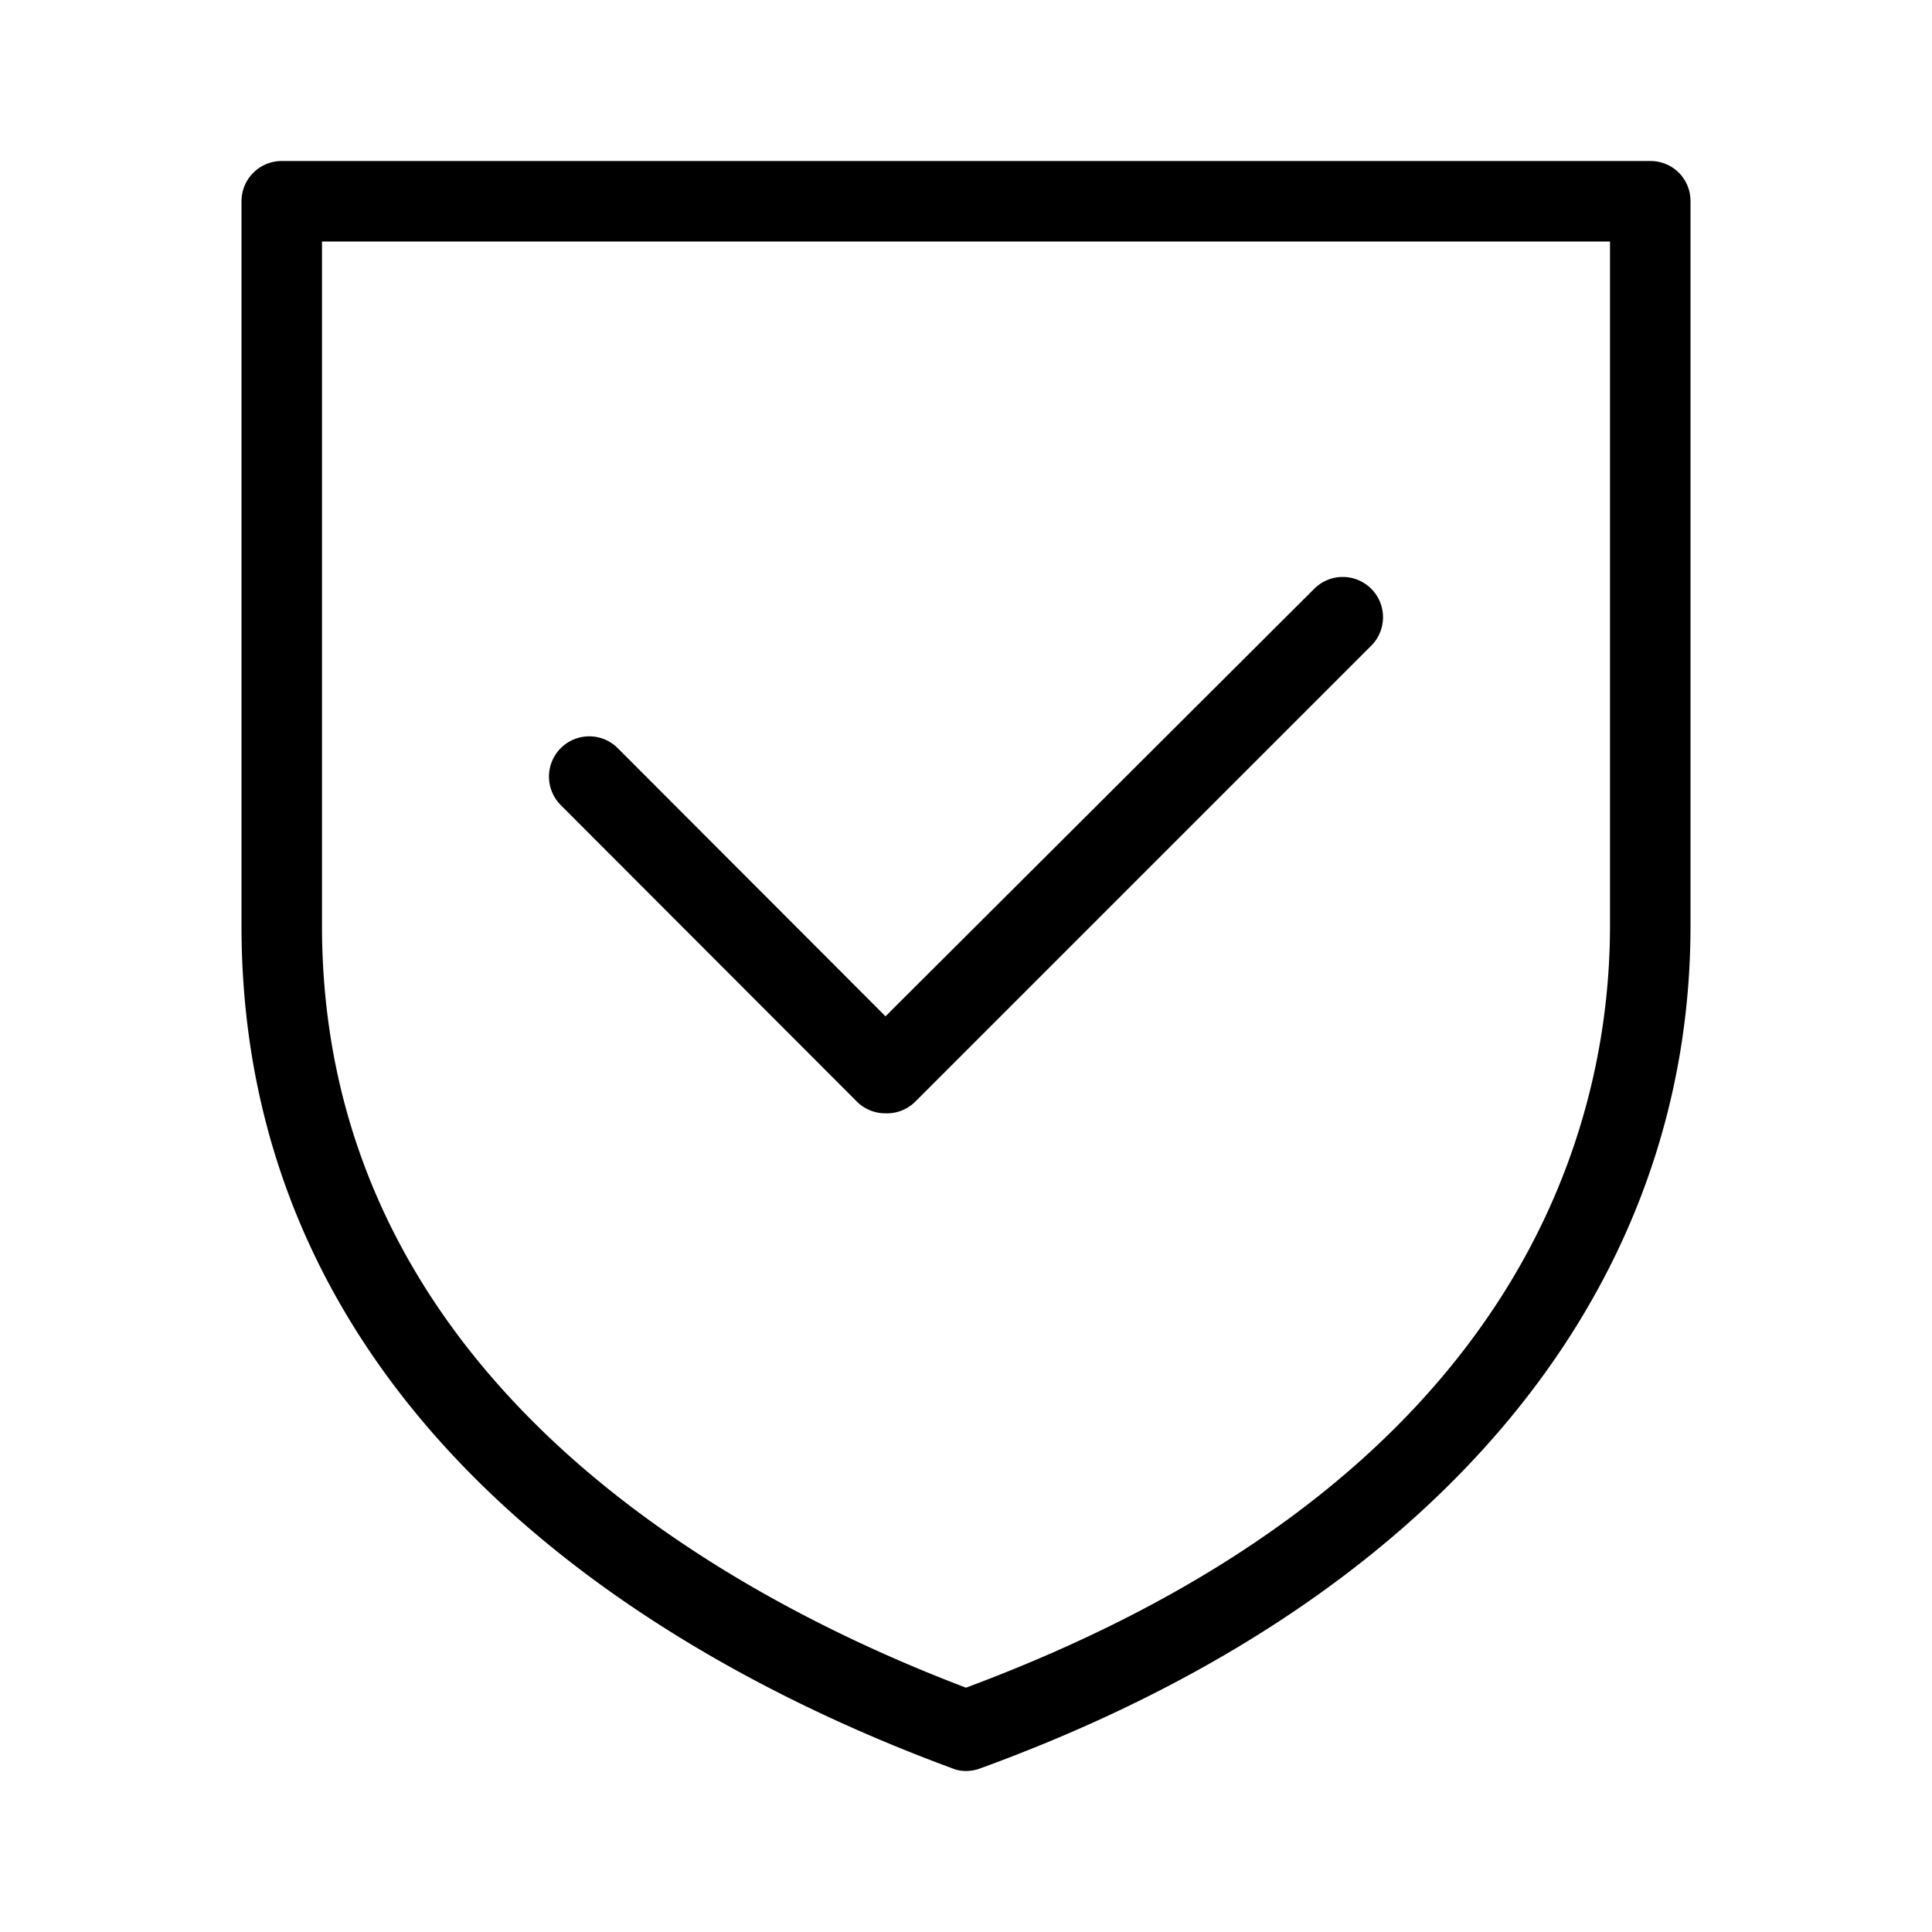
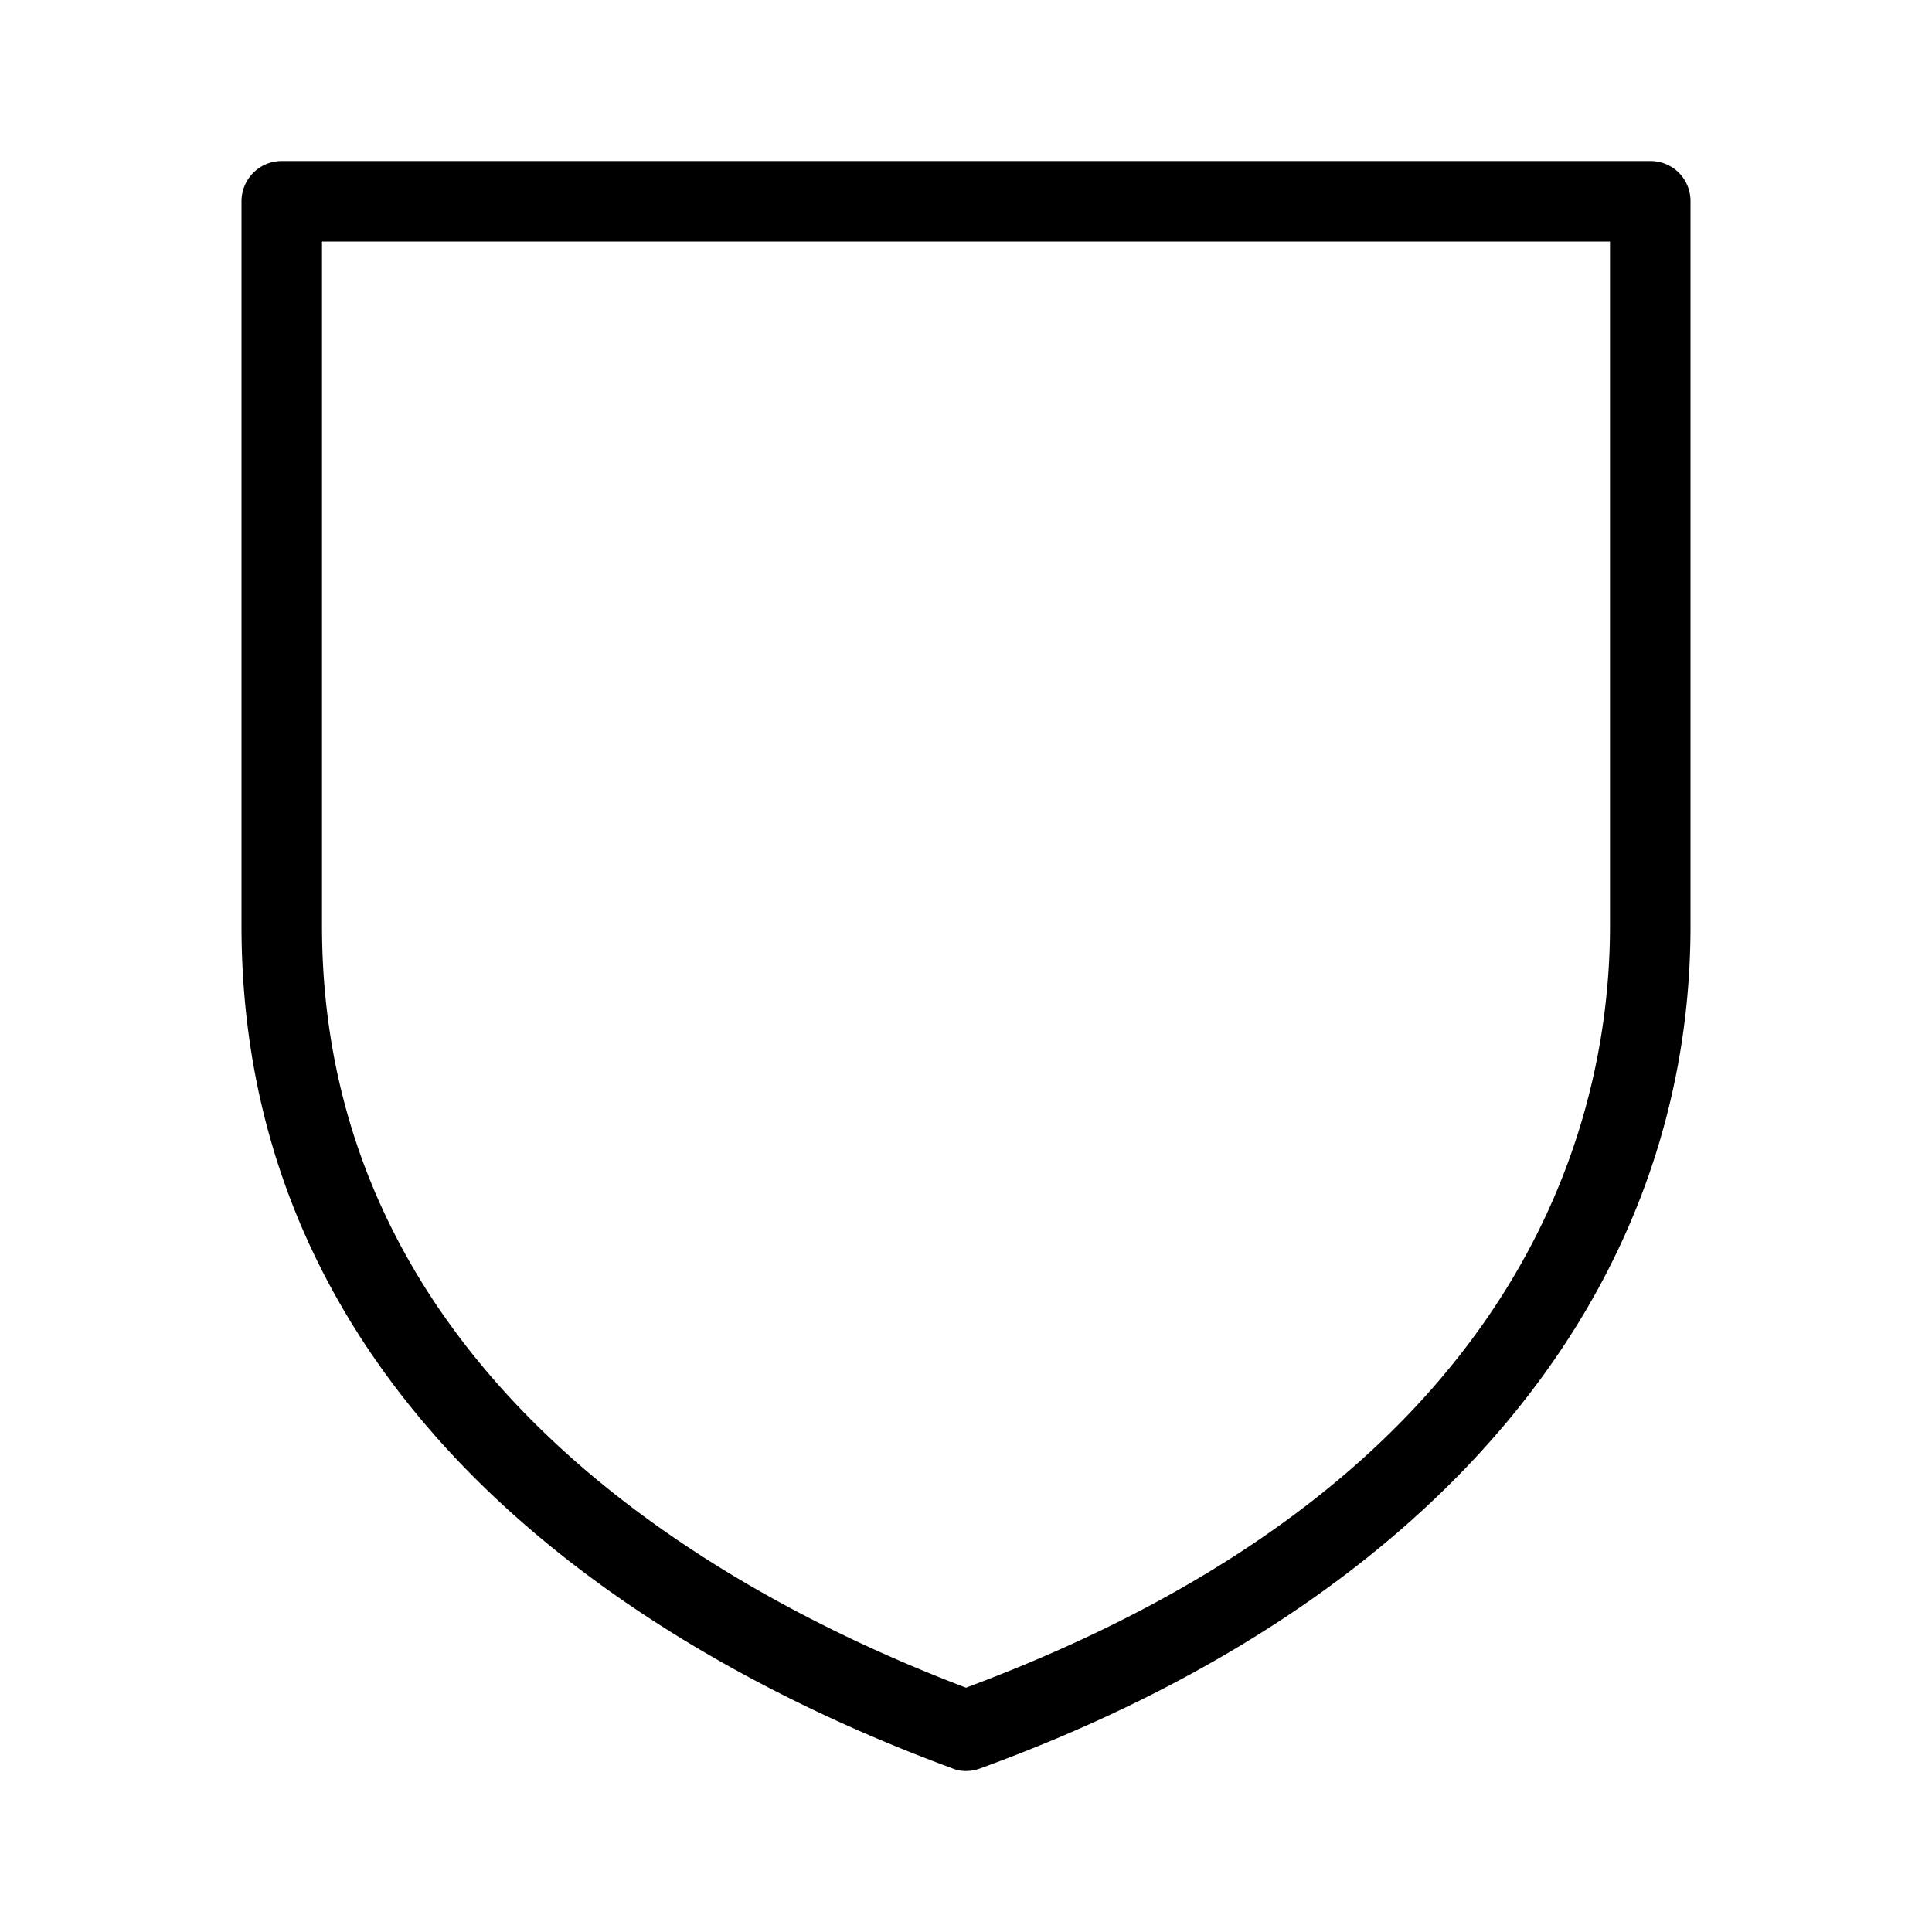
<svg xmlns="http://www.w3.org/2000/svg" aria-hidden="true" fill="currentColor" height="24" viewBox="0 0 48 48" width="24">
-   <path d="M22 27.66a1 1 0 01-.71-.29L13.93 20a1 1 0 010-1.41 1 1 0 011.42 0L22 25.25l10.65-10.62a1 1 0 011.42 0 1 1 0 010 1.41L22.74 27.37a1 1 0 01-.74.29Z" />
  <path d="M24 44a.87.87 0 01-.35-.07C17.06 41.5 6 35.55 6 23V5a1 1 0 011-1h34a1 1 0 01.71.29A1 1 0 0142 5v18c0 9.23-6.44 16.86-17.66 20.94A1 1 0 0124 44ZM8 6v17c0 11.13 9.87 16.6 16 18.93C37.91 36.75 40 27.86 40 23V6Z" />
</svg>